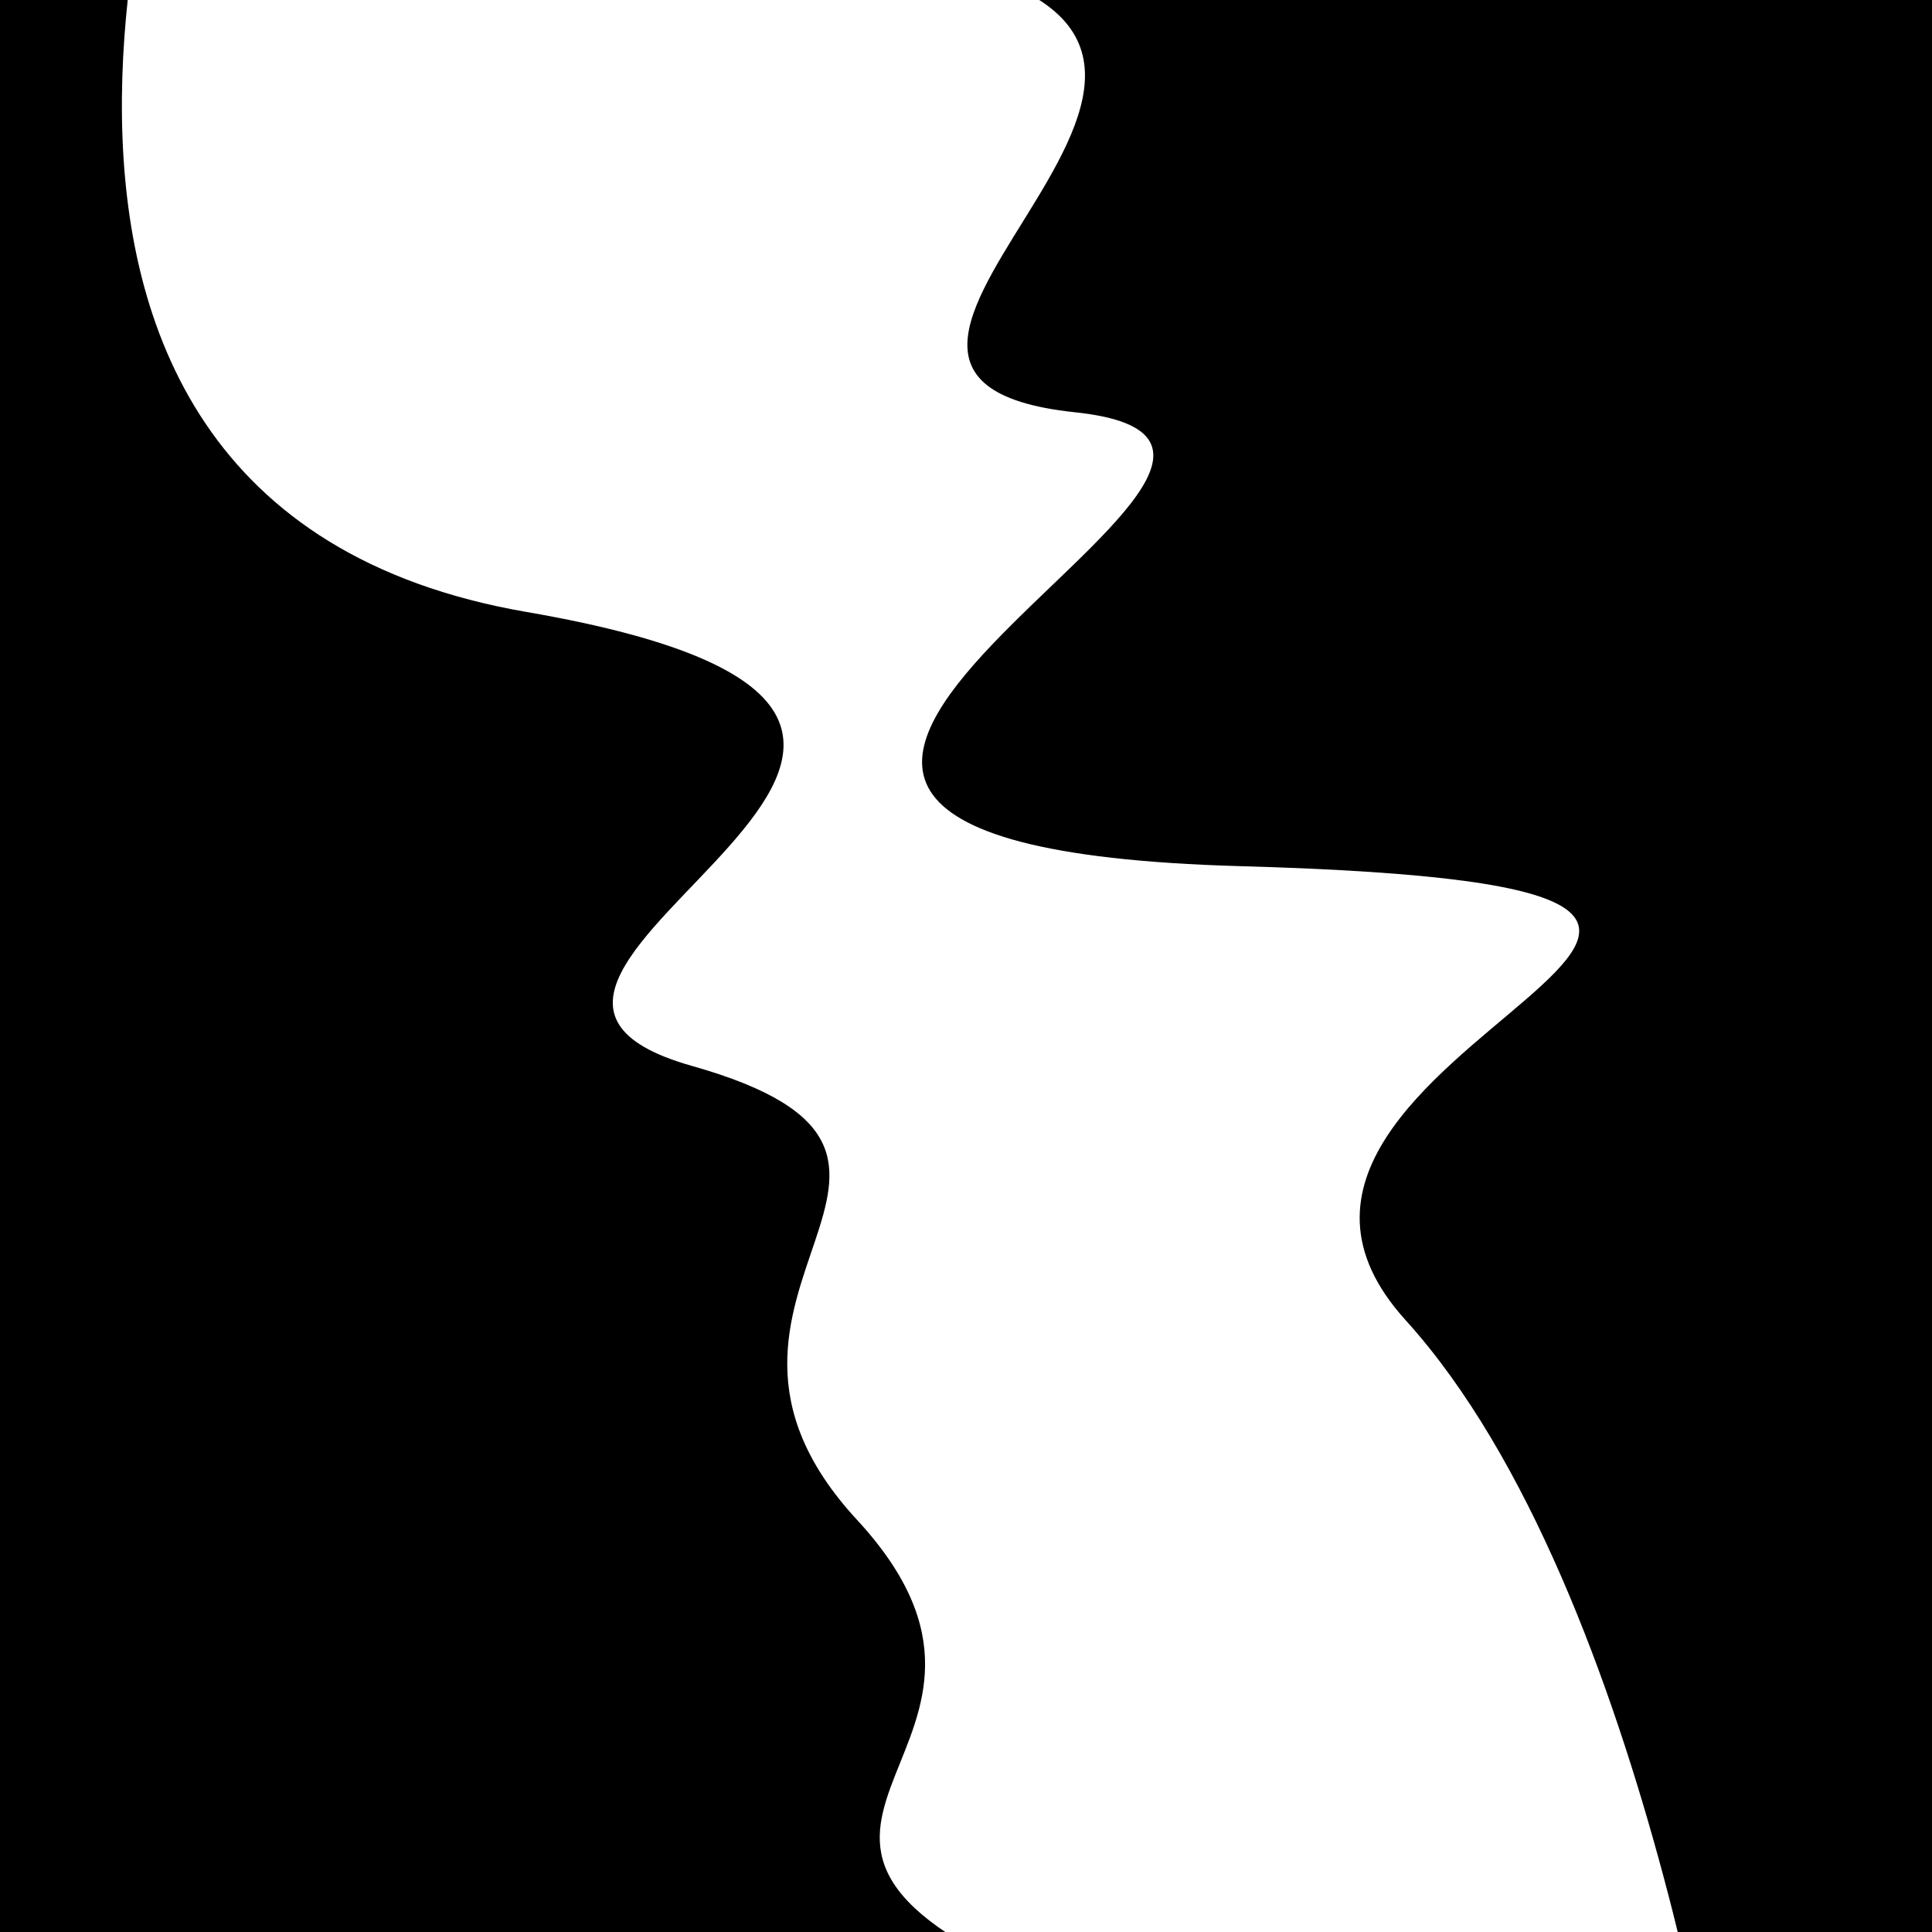
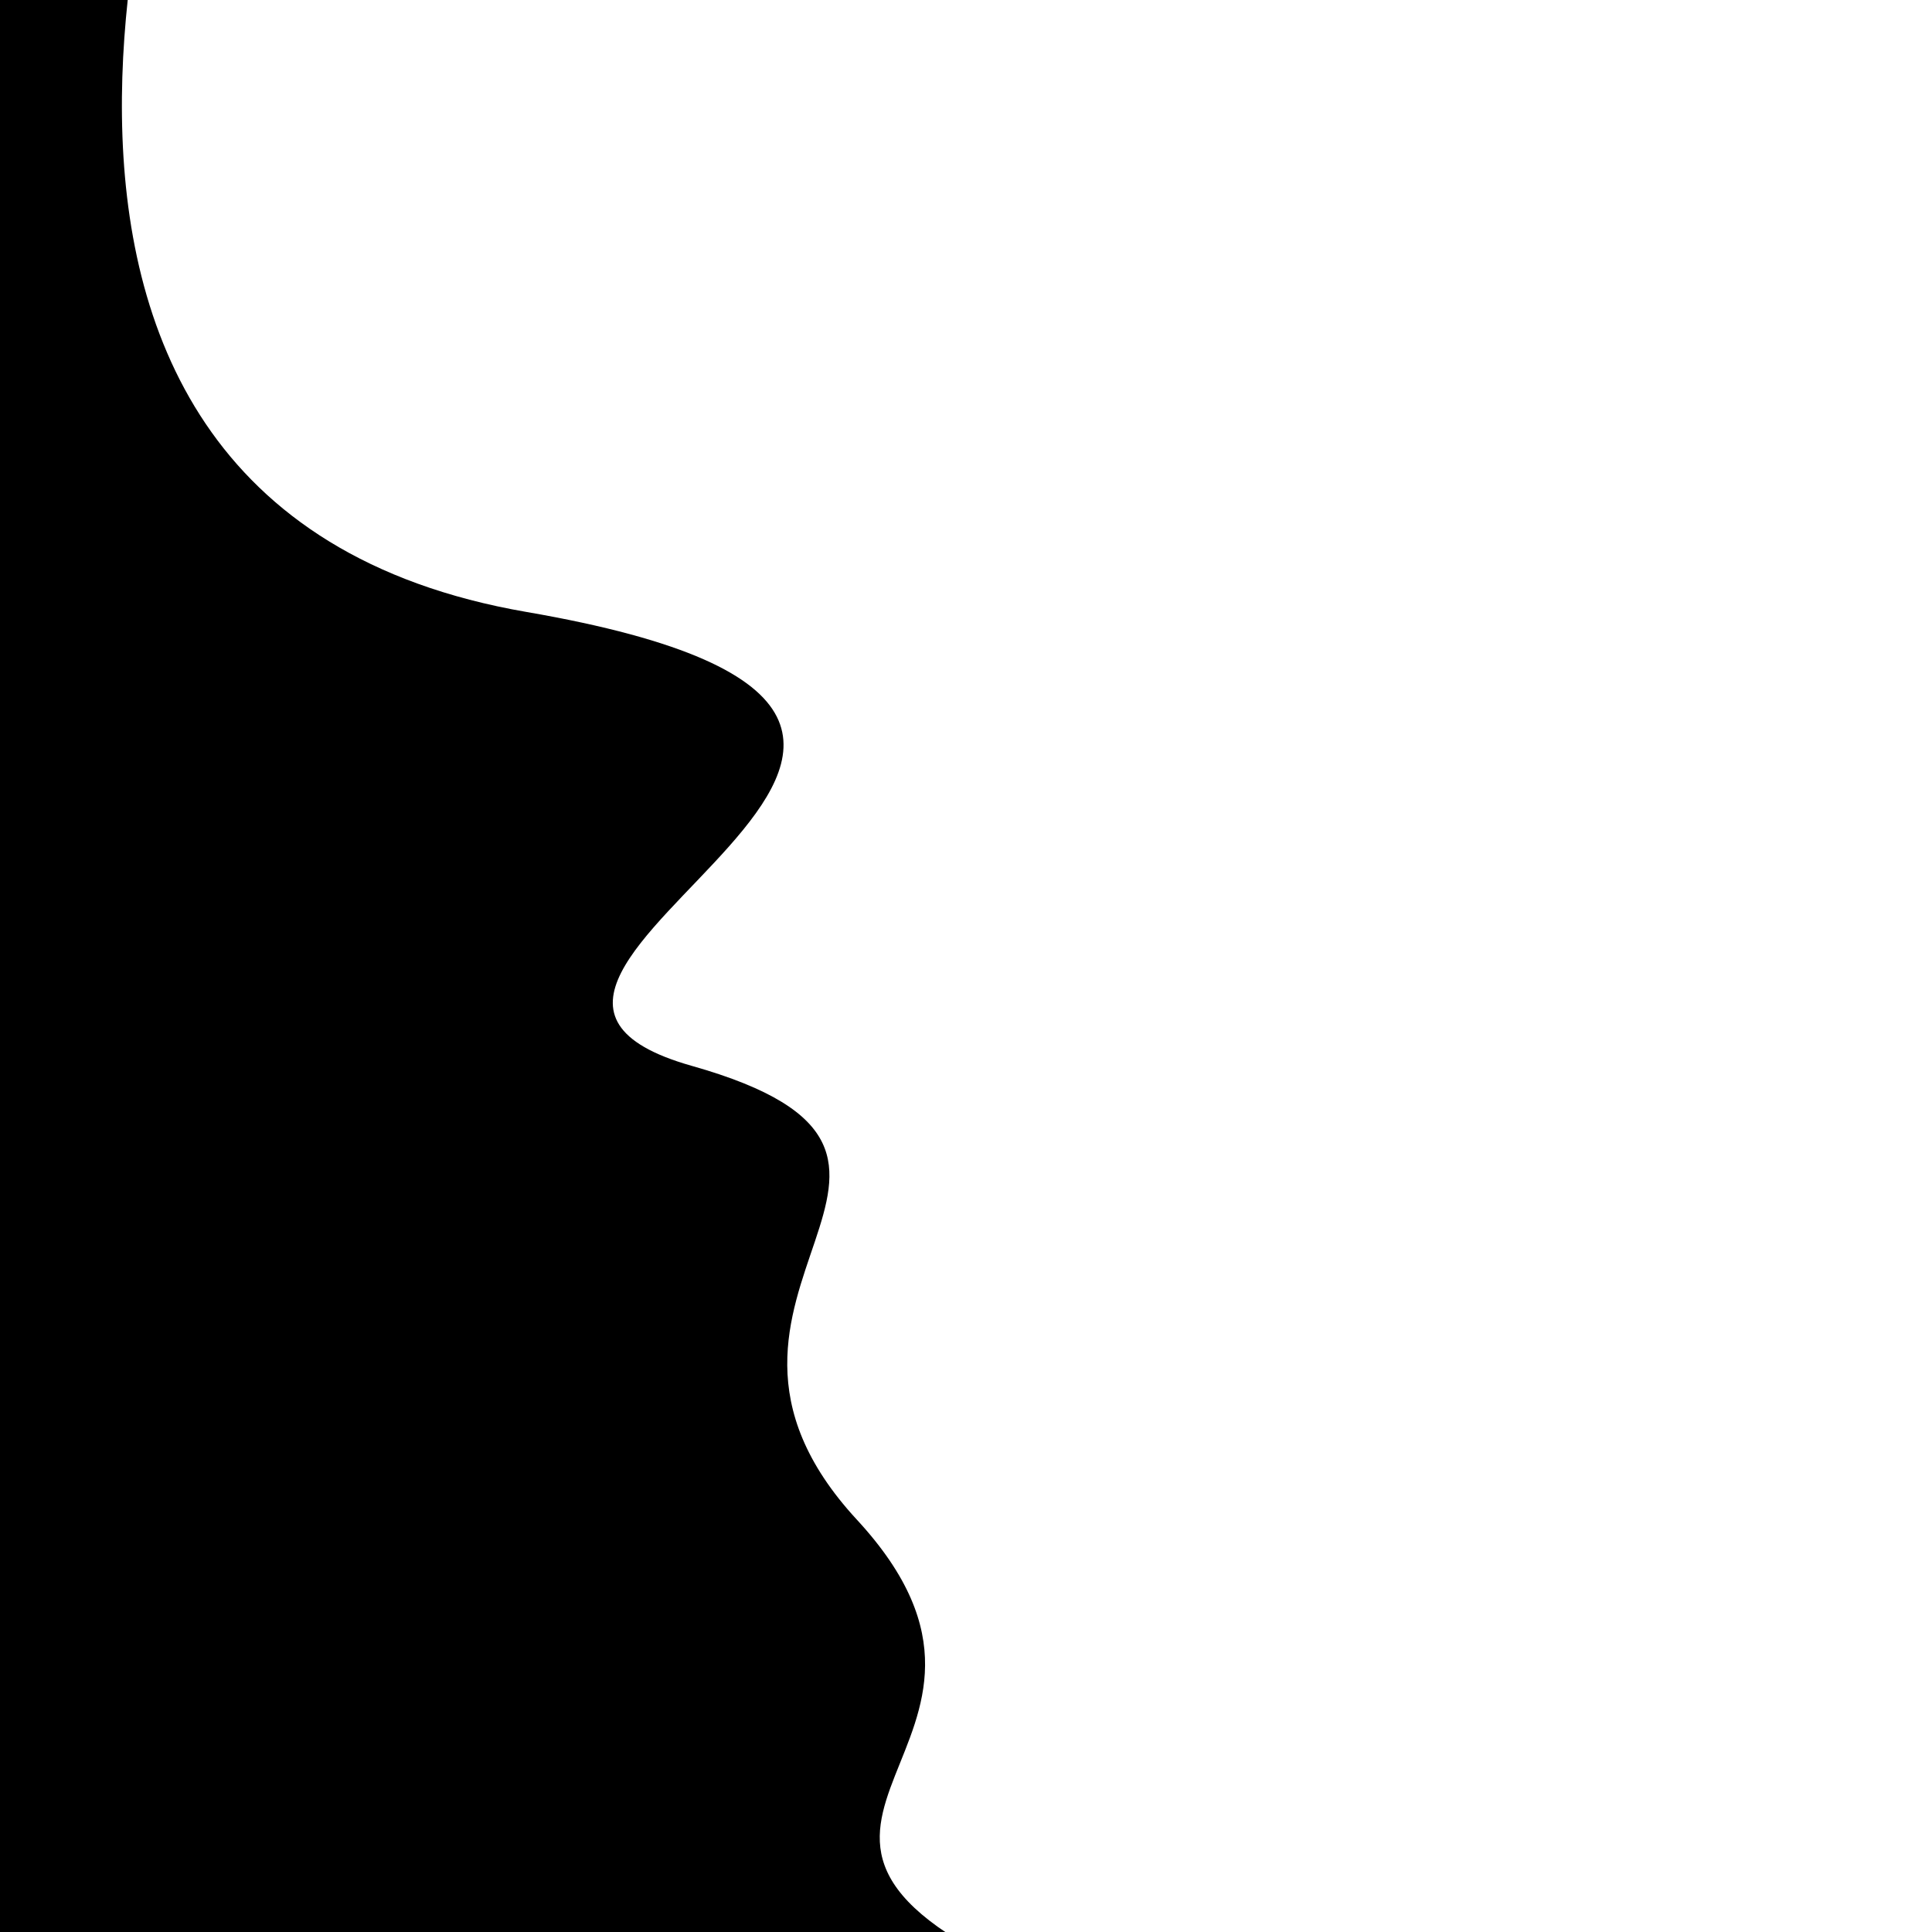
<svg xmlns="http://www.w3.org/2000/svg" viewBox="0 0 1000 1000" height="1000" width="1000">
  <rect x="0" y="0" width="1000" height="1000" fill="#ffffff" />
  <g transform="rotate(250 500.0 500.0)">
-     <path d="M -250.0 651.09 S   73.54  723.05  250.00  651.09  349.46 1031.21  500.00  651.09  670.60  813.78  750.00  651.09  881.13  863.71 1000.00  651.09 h 110 V 2000 H -250.0 Z" fill="hsl(123.7, 20%, 26.863%)" />
-   </g>
+     </g>
  <g transform="rotate(430 500.0 500.0)">
    <path d="M -250.0 651.09 S   83.47  942.03  250.00  651.09  399.82  790.05  500.00  651.09  602.25  713.01  750.00  651.09  868.99  784.54 1000.00  651.09 h 110 V 2000 H -250.0 Z" fill="hsl(183.7, 20%, 41.863%)" />
  </g>
</svg>